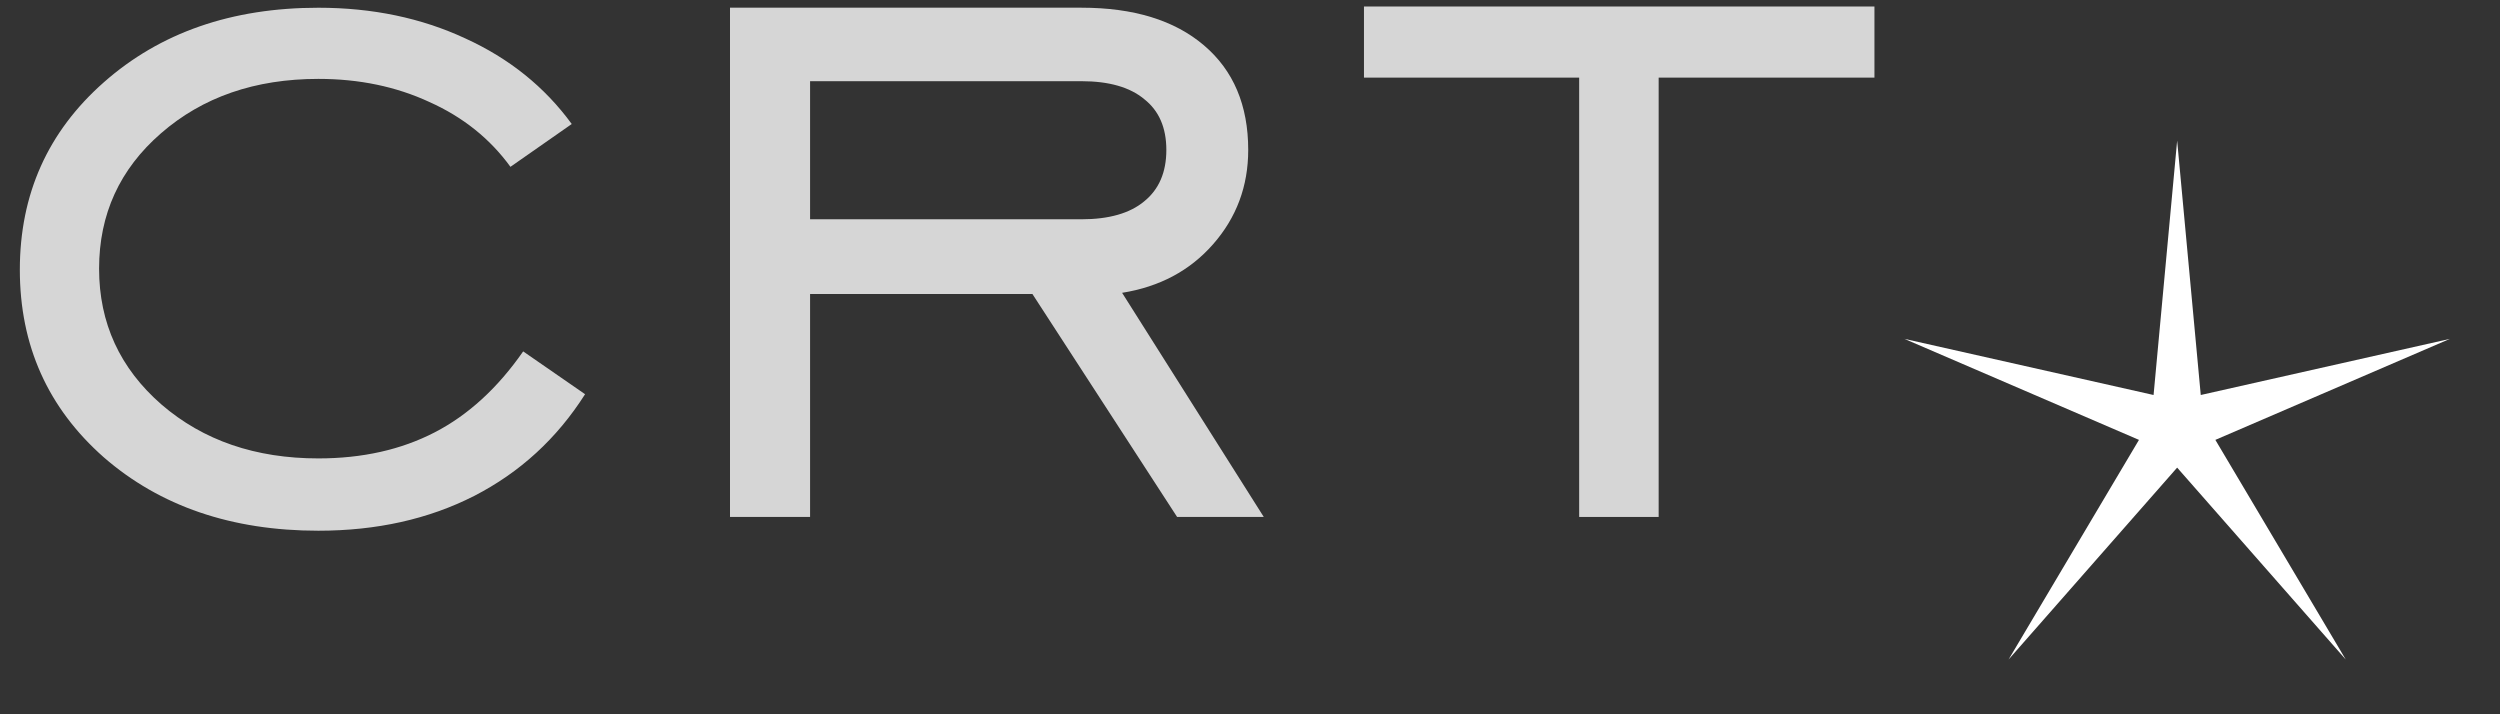
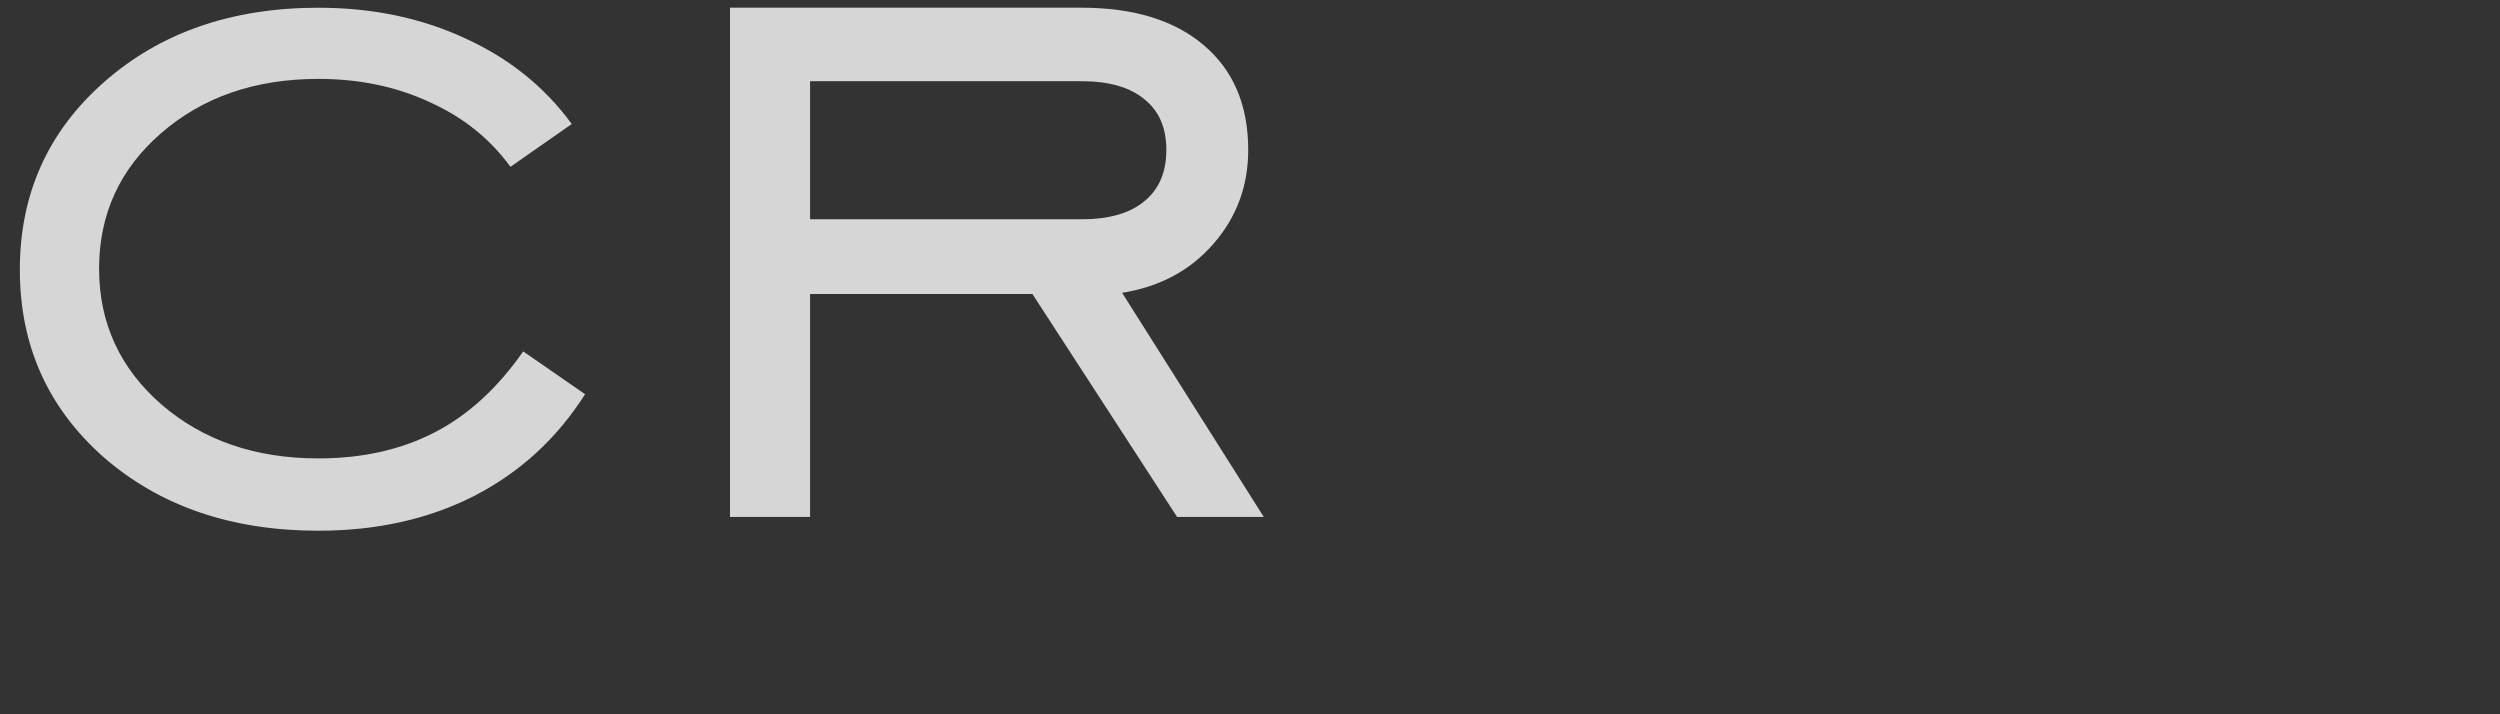
<svg xmlns="http://www.w3.org/2000/svg" width="63" height="18" viewBox="0 0 63 18" fill="none">
  <rect x="0" y="0" width="63" height="18" fill="#333333" stroke="none" />
-   <path d="M54.864 3.544L55.459 9.954L61.739 8.539L55.827 11.085L59.113 16.62L54.864 11.784L50.616 16.62L53.902 11.085L47.99 8.539L54.27 9.954L54.864 3.544Z" fill="white" />
  <g opacity="0.8">
    <path d="M14.744 9.934C14.034 11.051 13.101 11.907 11.944 12.5C10.798 13.083 9.49 13.374 8.023 13.374C5.836 13.374 4.033 12.757 2.614 11.523C1.205 10.279 0.5 8.704 0.5 6.799C0.5 4.894 1.205 3.32 2.614 2.076C4.033 0.822 5.836 0.195 8.023 0.195C9.383 0.195 10.618 0.452 11.726 0.968C12.834 1.473 13.728 2.192 14.408 3.125L12.863 4.204C12.348 3.495 11.668 2.95 10.822 2.571C9.986 2.183 9.053 1.988 8.023 1.988C6.429 1.988 5.107 2.445 4.057 3.359C3.017 4.262 2.497 5.4 2.497 6.77C2.497 8.14 3.022 9.283 4.072 10.196C5.122 11.1 6.439 11.552 8.023 11.552C9.131 11.552 10.108 11.333 10.953 10.896C11.799 10.459 12.542 9.778 13.184 8.855L14.744 9.934Z" fill="white" />
    <path d="M20.414 5.526H27.253C27.945 5.526 28.473 5.375 28.834 5.074C29.206 4.773 29.392 4.341 29.392 3.779C29.392 3.216 29.206 2.79 28.834 2.498C28.473 2.197 27.945 2.046 27.253 2.046H20.414V5.526ZM20.414 7.409V13.027H18.396V0.194H27.253C28.568 0.194 29.597 0.51 30.34 1.143C31.084 1.775 31.455 2.654 31.455 3.779C31.455 4.692 31.159 5.486 30.566 6.159C29.984 6.821 29.221 7.228 28.277 7.379L31.847 13.027H29.663L26.017 7.409H20.414Z" fill="white" />
-     <path d="M39.795 13.027V1.956H34.372V0.164H47.236V1.956H41.798V13.027H39.795Z" fill="white" />
  </g>
</svg>